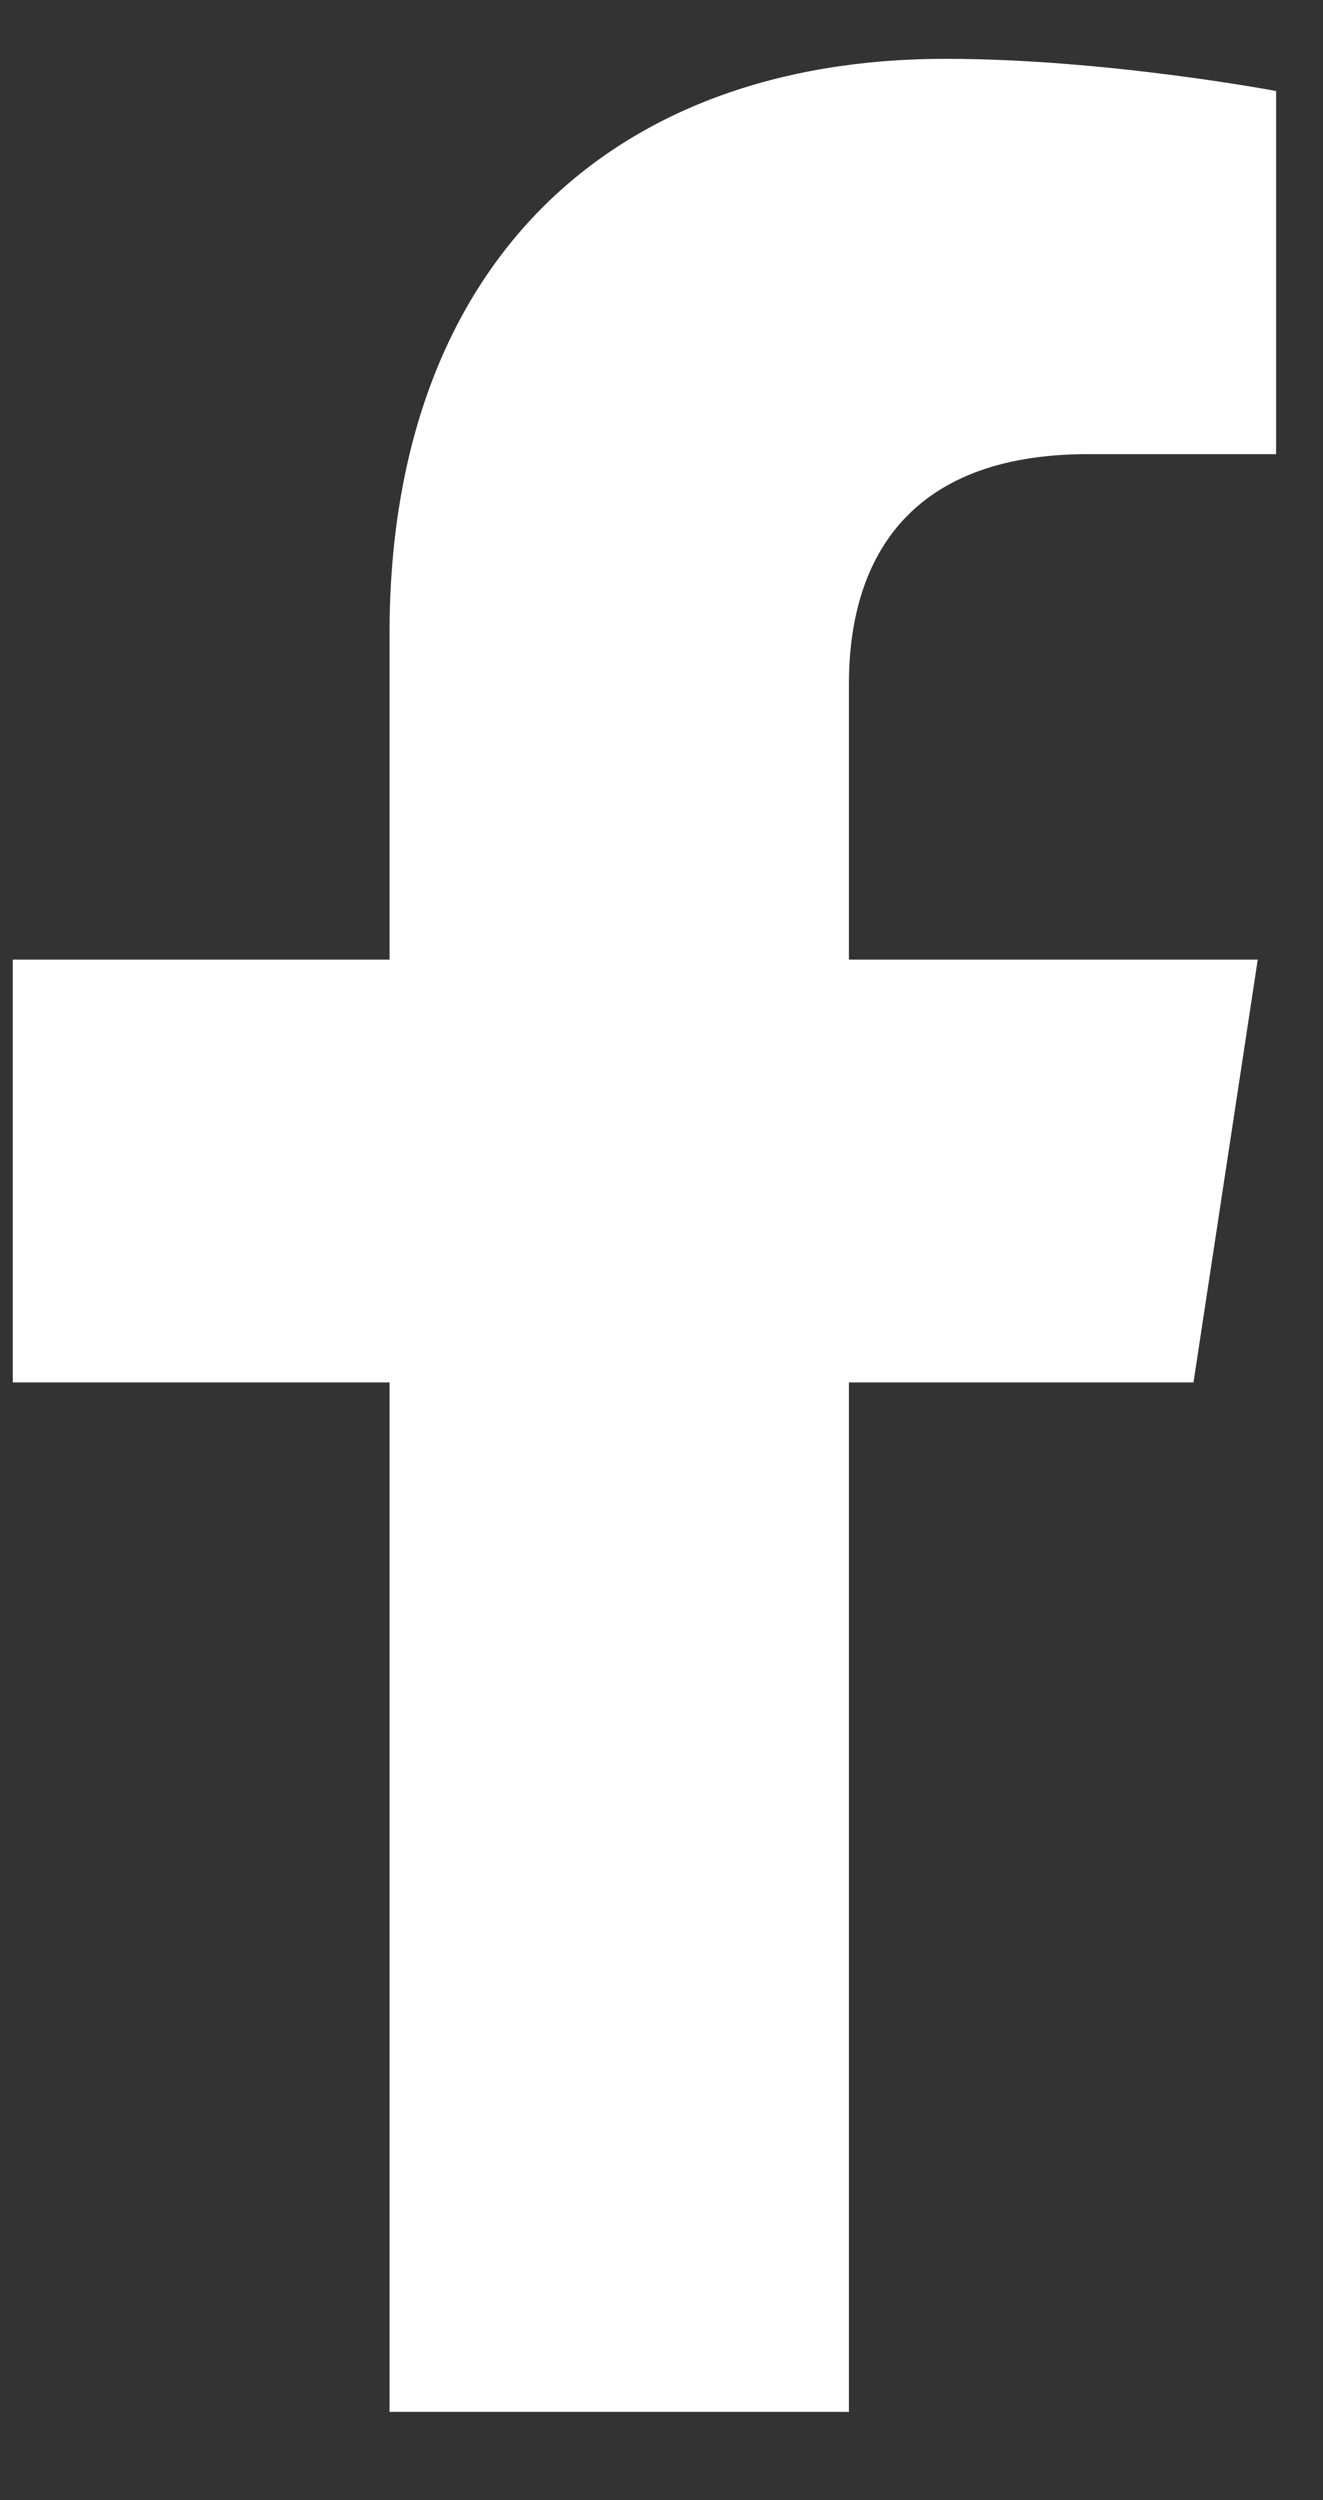
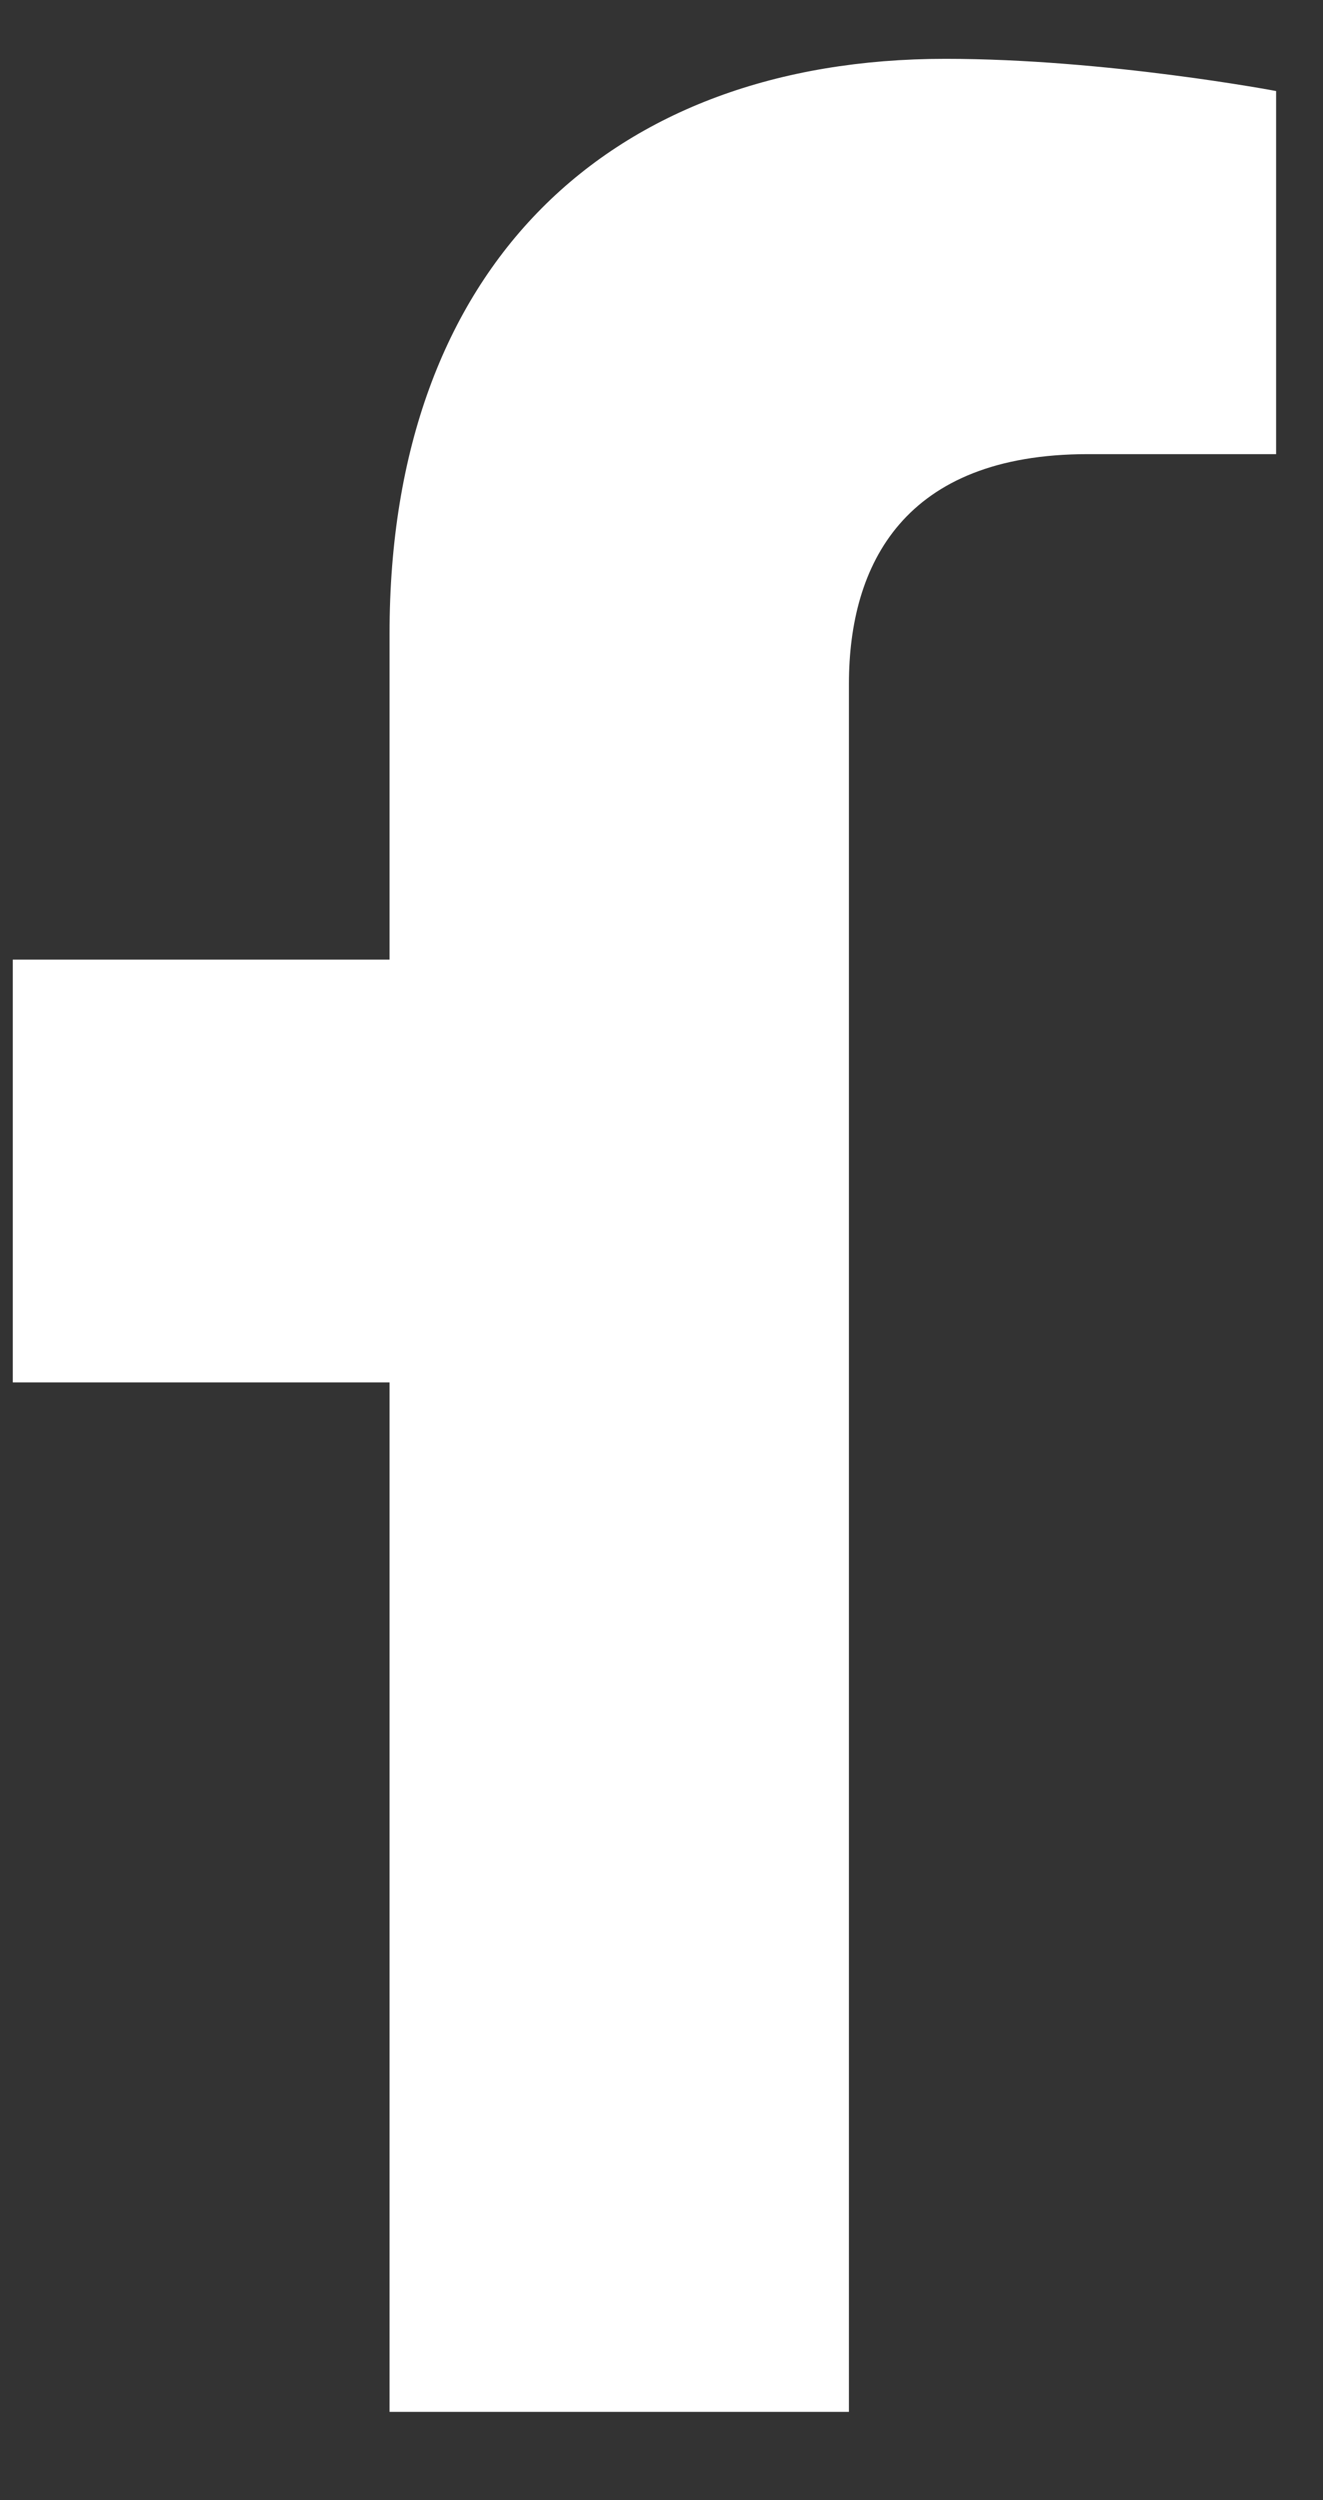
<svg xmlns="http://www.w3.org/2000/svg" width="9" height="17" viewBox="0 0 9 17" fill="none">
  <rect x="0" y="0" width="9" height="17" fill="#333333" stroke="none" />
-   <path d="M8.119 9.4L8.556 6.525H5.775V4.65C5.775 3.838 6.15 3.088 7.4 3.088H8.681V0.619C8.681 0.619 7.525 0.4 6.431 0.4C4.15 0.4 2.65 1.807 2.65 4.307V6.525H0.087V9.4H2.65V16.4H5.775V9.4H8.119Z" fill="white" />
+   <path d="M8.119 9.4H5.775V4.65C5.775 3.838 6.15 3.088 7.4 3.088H8.681V0.619C8.681 0.619 7.525 0.4 6.431 0.4C4.15 0.4 2.65 1.807 2.65 4.307V6.525H0.087V9.4H2.65V16.4H5.775V9.4H8.119Z" fill="white" />
</svg>